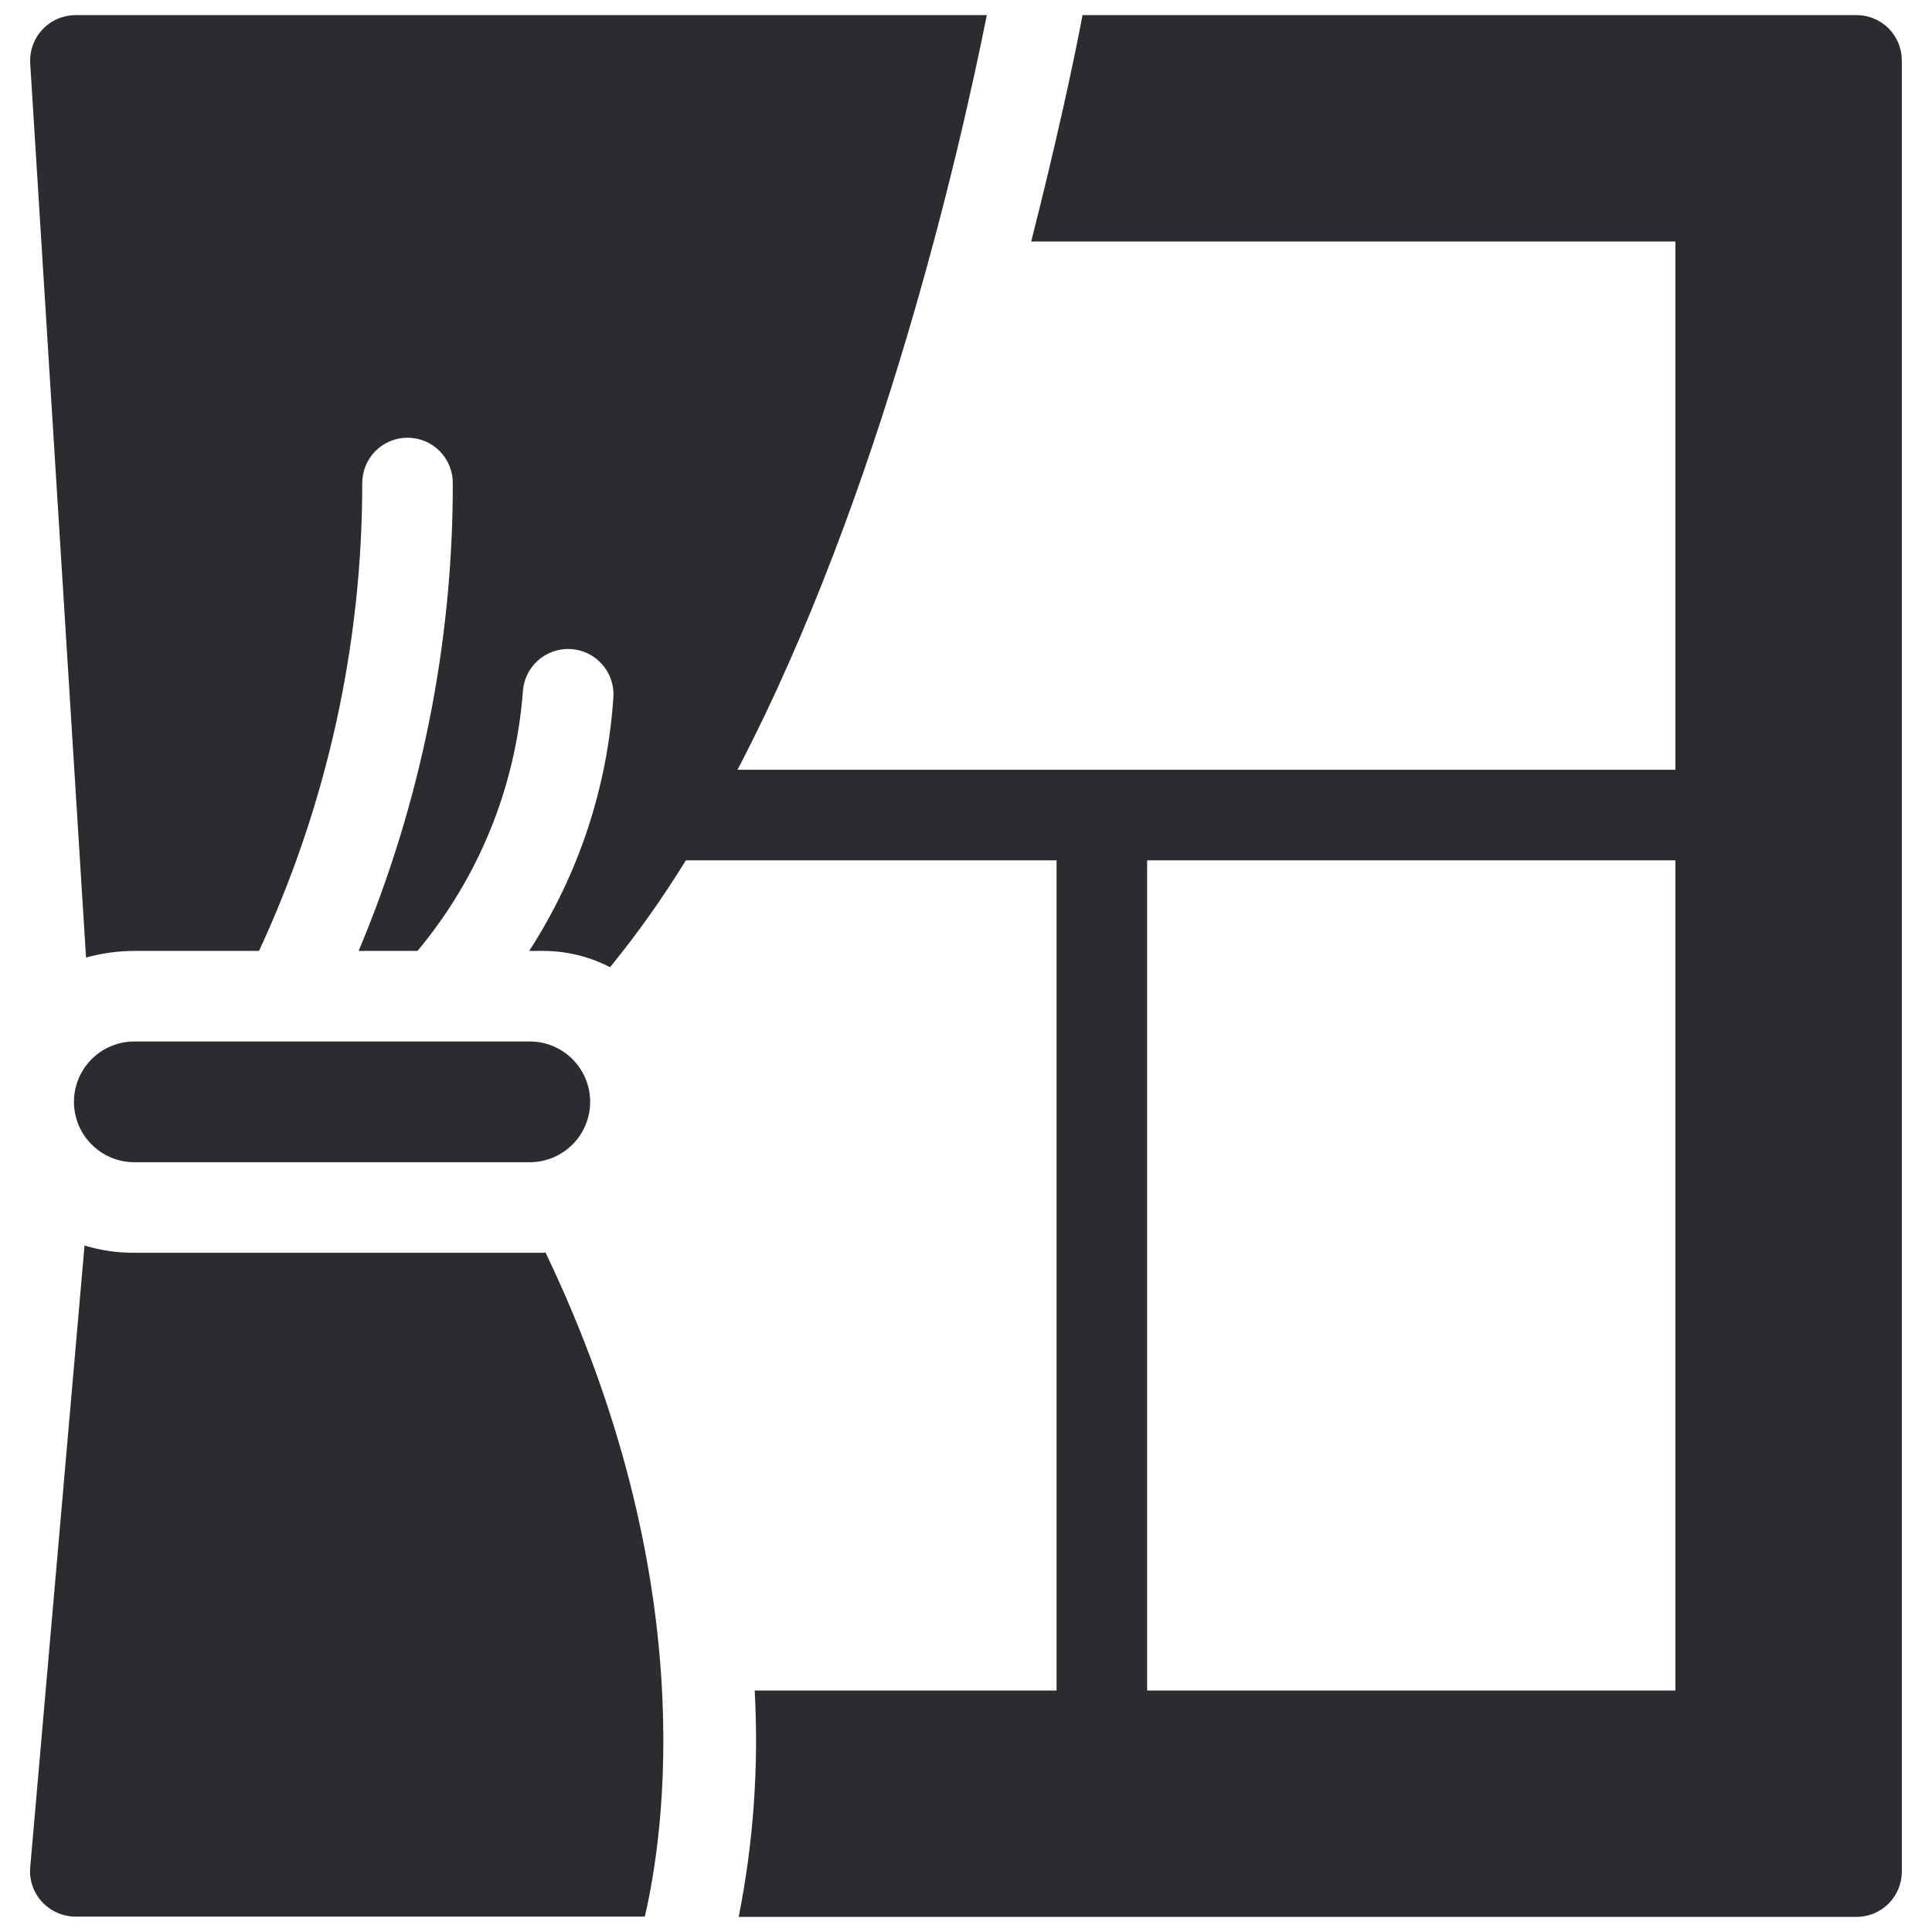
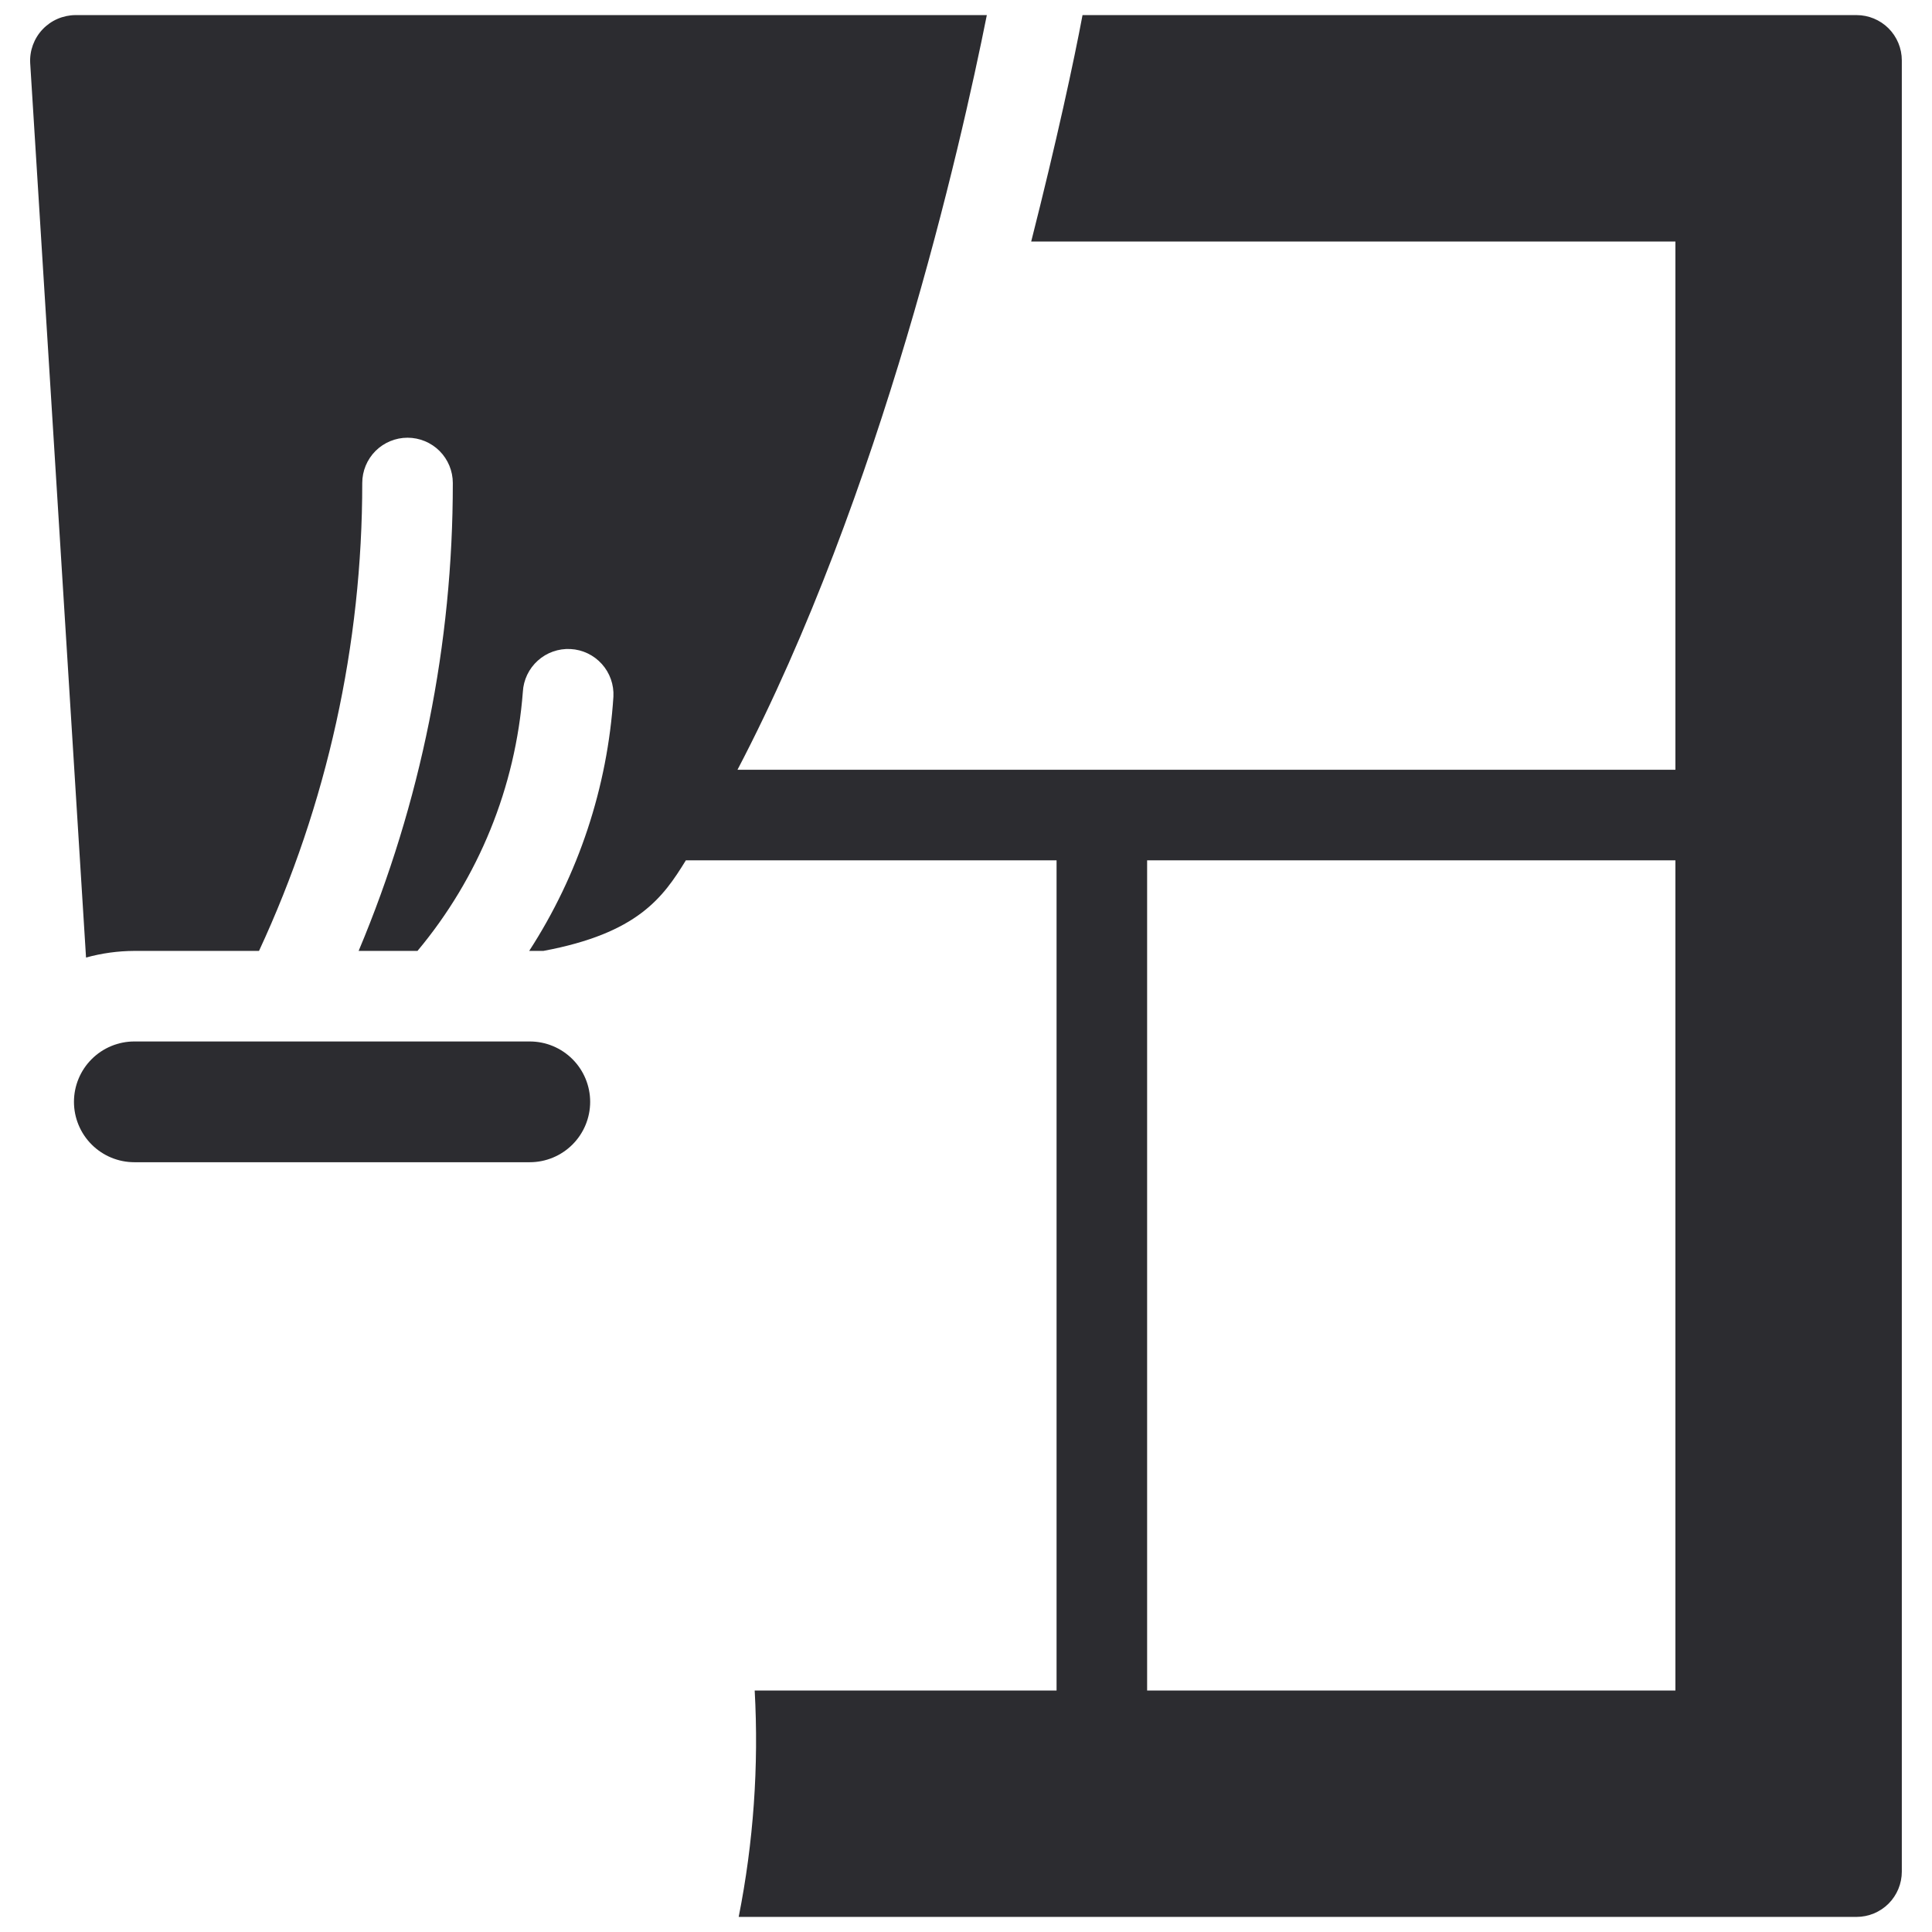
<svg xmlns="http://www.w3.org/2000/svg" width="64" height="64" viewBox="0 0 64 64" fill="none">
  <path d="M4.45 38.5H17.55C18.08 38.5 18.589 38.289 18.964 37.914C19.339 37.539 19.55 37.03 19.55 36.5C19.55 35.97 19.339 35.461 18.964 35.086C18.589 34.711 18.08 34.5 17.55 34.5H4.45C3.92 34.5 3.411 34.711 3.036 35.086C2.661 35.461 2.45 35.97 2.45 36.5C2.45 37.03 2.661 37.539 3.036 37.914C3.411 38.289 3.92 38.5 4.45 38.5Z" fill="#2C2C30" />
-   <path d="M61.5 0.5H35.86C35.58 2 35 4.69 34.16 8H55.5V25.5H24.43C29.21 16.36 31.82 4.86 32.69 0.5H32.5H2.5C2.296 0.501 2.094 0.544 1.906 0.625C1.719 0.706 1.55 0.825 1.409 0.974C1.269 1.122 1.161 1.298 1.09 1.49C1.02 1.682 0.989 1.886 1 2.09L2.85 31.72C3.371 31.576 3.909 31.502 4.45 31.5H8.58C10.835 26.644 12.002 21.354 12 16C12 15.602 12.158 15.221 12.439 14.939C12.721 14.658 13.102 14.5 13.5 14.5C13.898 14.5 14.279 14.658 14.561 14.939C14.842 15.221 15 15.602 15 16C15.004 21.323 13.943 26.593 11.88 31.5H13.83C15.858 29.073 17.078 26.073 17.32 22.92C17.341 22.522 17.52 22.149 17.816 21.883C18.112 21.616 18.502 21.479 18.9 21.5C19.298 21.521 19.671 21.7 19.937 21.996C20.203 22.292 20.341 22.682 20.32 23.08C20.125 26.079 19.164 28.978 17.53 31.5H18C18.769 31.502 19.527 31.687 20.21 32.04C21.124 30.917 21.962 29.734 22.72 28.5H35V56H25C25.139 58.512 24.96 61.032 24.47 63.5H61.5C61.898 63.5 62.279 63.342 62.561 63.061C62.842 62.779 63 62.398 63 62V2C63 1.602 62.842 1.221 62.561 0.939C62.279 0.658 61.898 0.5 61.5 0.5ZM55.5 56H38V28.5H55.5V56Z" fill="#2C2C30" />
-   <path d="M18 41.5H4.45C3.891 41.502 3.335 41.422 2.8 41.26L1 61.87C0.983 62.075 1.01 62.281 1.077 62.476C1.144 62.67 1.25 62.849 1.39 63C1.531 63.154 1.703 63.276 1.894 63.361C2.085 63.445 2.291 63.489 2.5 63.49H21.36C22.01 60.71 23.25 52.3 18.07 41.49L18 41.5Z" fill="#2C2C30" />
+   <path d="M61.5 0.5H35.86C35.58 2 35 4.69 34.16 8H55.5V25.5H24.43C29.21 16.36 31.82 4.86 32.69 0.5H32.5H2.5C2.296 0.501 2.094 0.544 1.906 0.625C1.719 0.706 1.55 0.825 1.409 0.974C1.269 1.122 1.161 1.298 1.09 1.49C1.02 1.682 0.989 1.886 1 2.09L2.85 31.72C3.371 31.576 3.909 31.502 4.45 31.5H8.58C10.835 26.644 12.002 21.354 12 16C12 15.602 12.158 15.221 12.439 14.939C12.721 14.658 13.102 14.5 13.5 14.5C13.898 14.5 14.279 14.658 14.561 14.939C14.842 15.221 15 15.602 15 16C15.004 21.323 13.943 26.593 11.88 31.5H13.83C15.858 29.073 17.078 26.073 17.32 22.92C17.341 22.522 17.52 22.149 17.816 21.883C18.112 21.616 18.502 21.479 18.9 21.5C19.298 21.521 19.671 21.7 19.937 21.996C20.203 22.292 20.341 22.682 20.32 23.08C20.125 26.079 19.164 28.978 17.53 31.5H18C21.124 30.917 21.962 29.734 22.72 28.5H35V56H25C25.139 58.512 24.96 61.032 24.47 63.5H61.5C61.898 63.5 62.279 63.342 62.561 63.061C62.842 62.779 63 62.398 63 62V2C63 1.602 62.842 1.221 62.561 0.939C62.279 0.658 61.898 0.5 61.5 0.5ZM55.5 56H38V28.5H55.5V56Z" fill="#2C2C30" />
</svg>